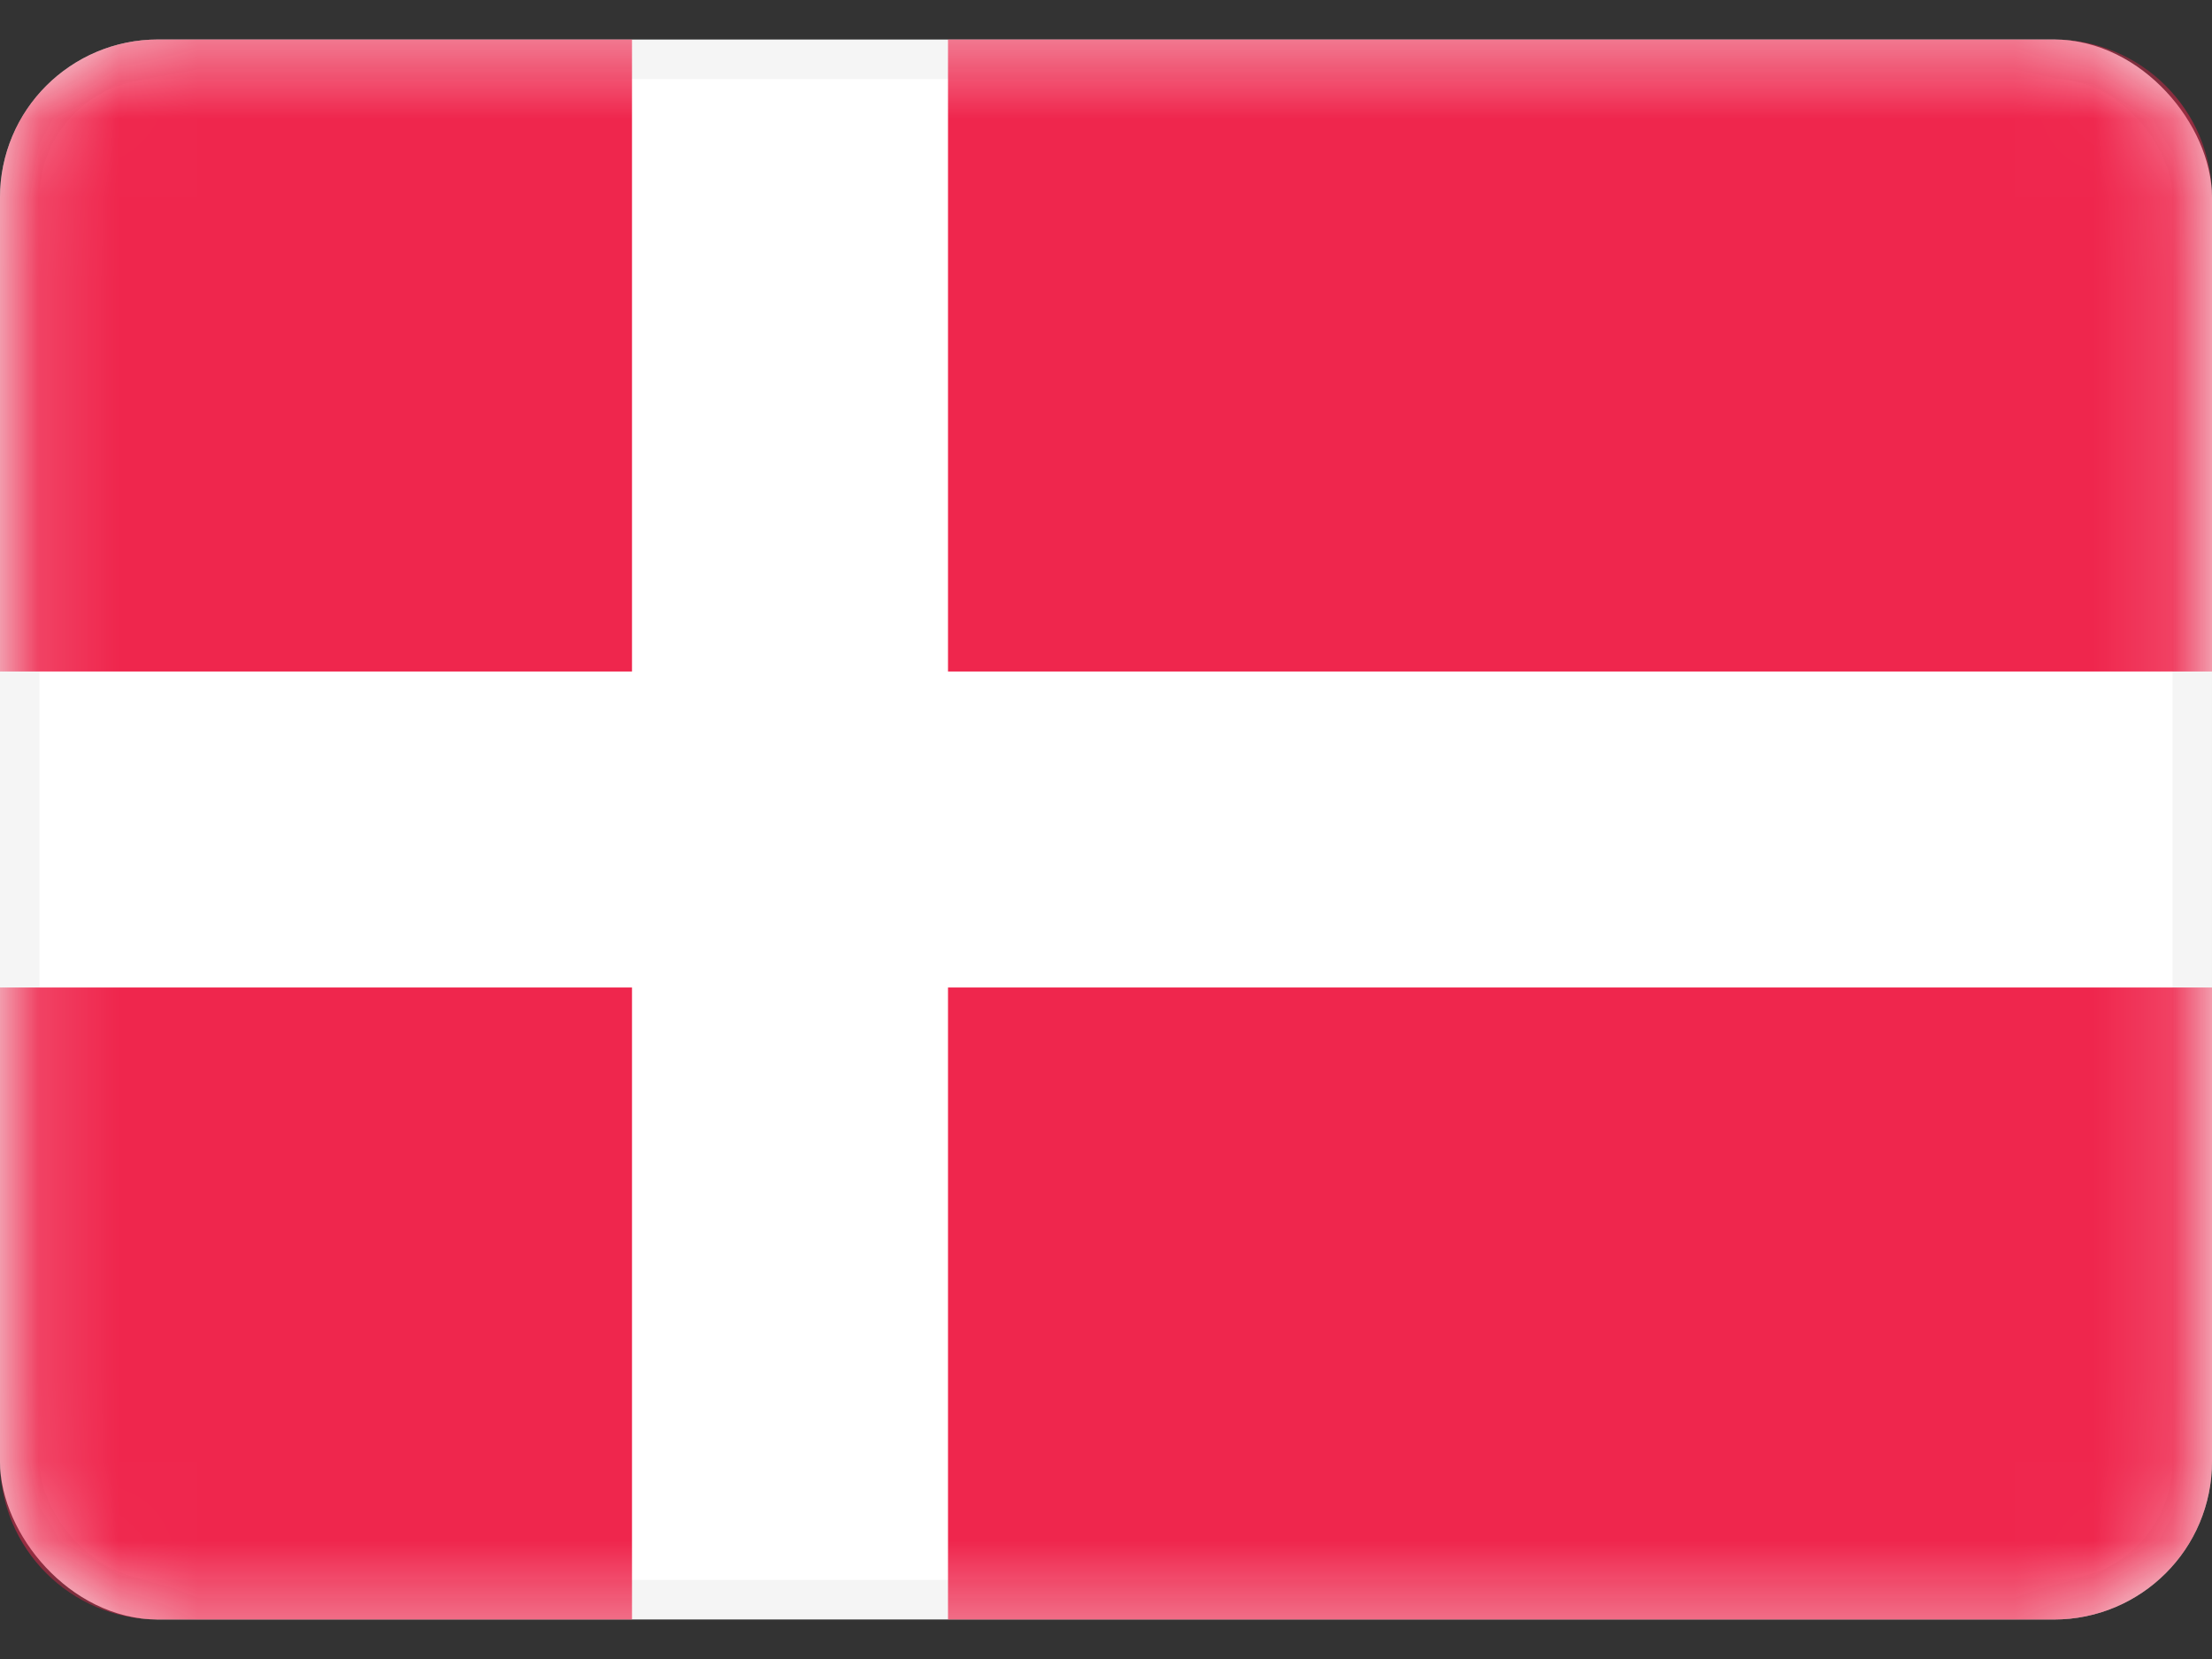
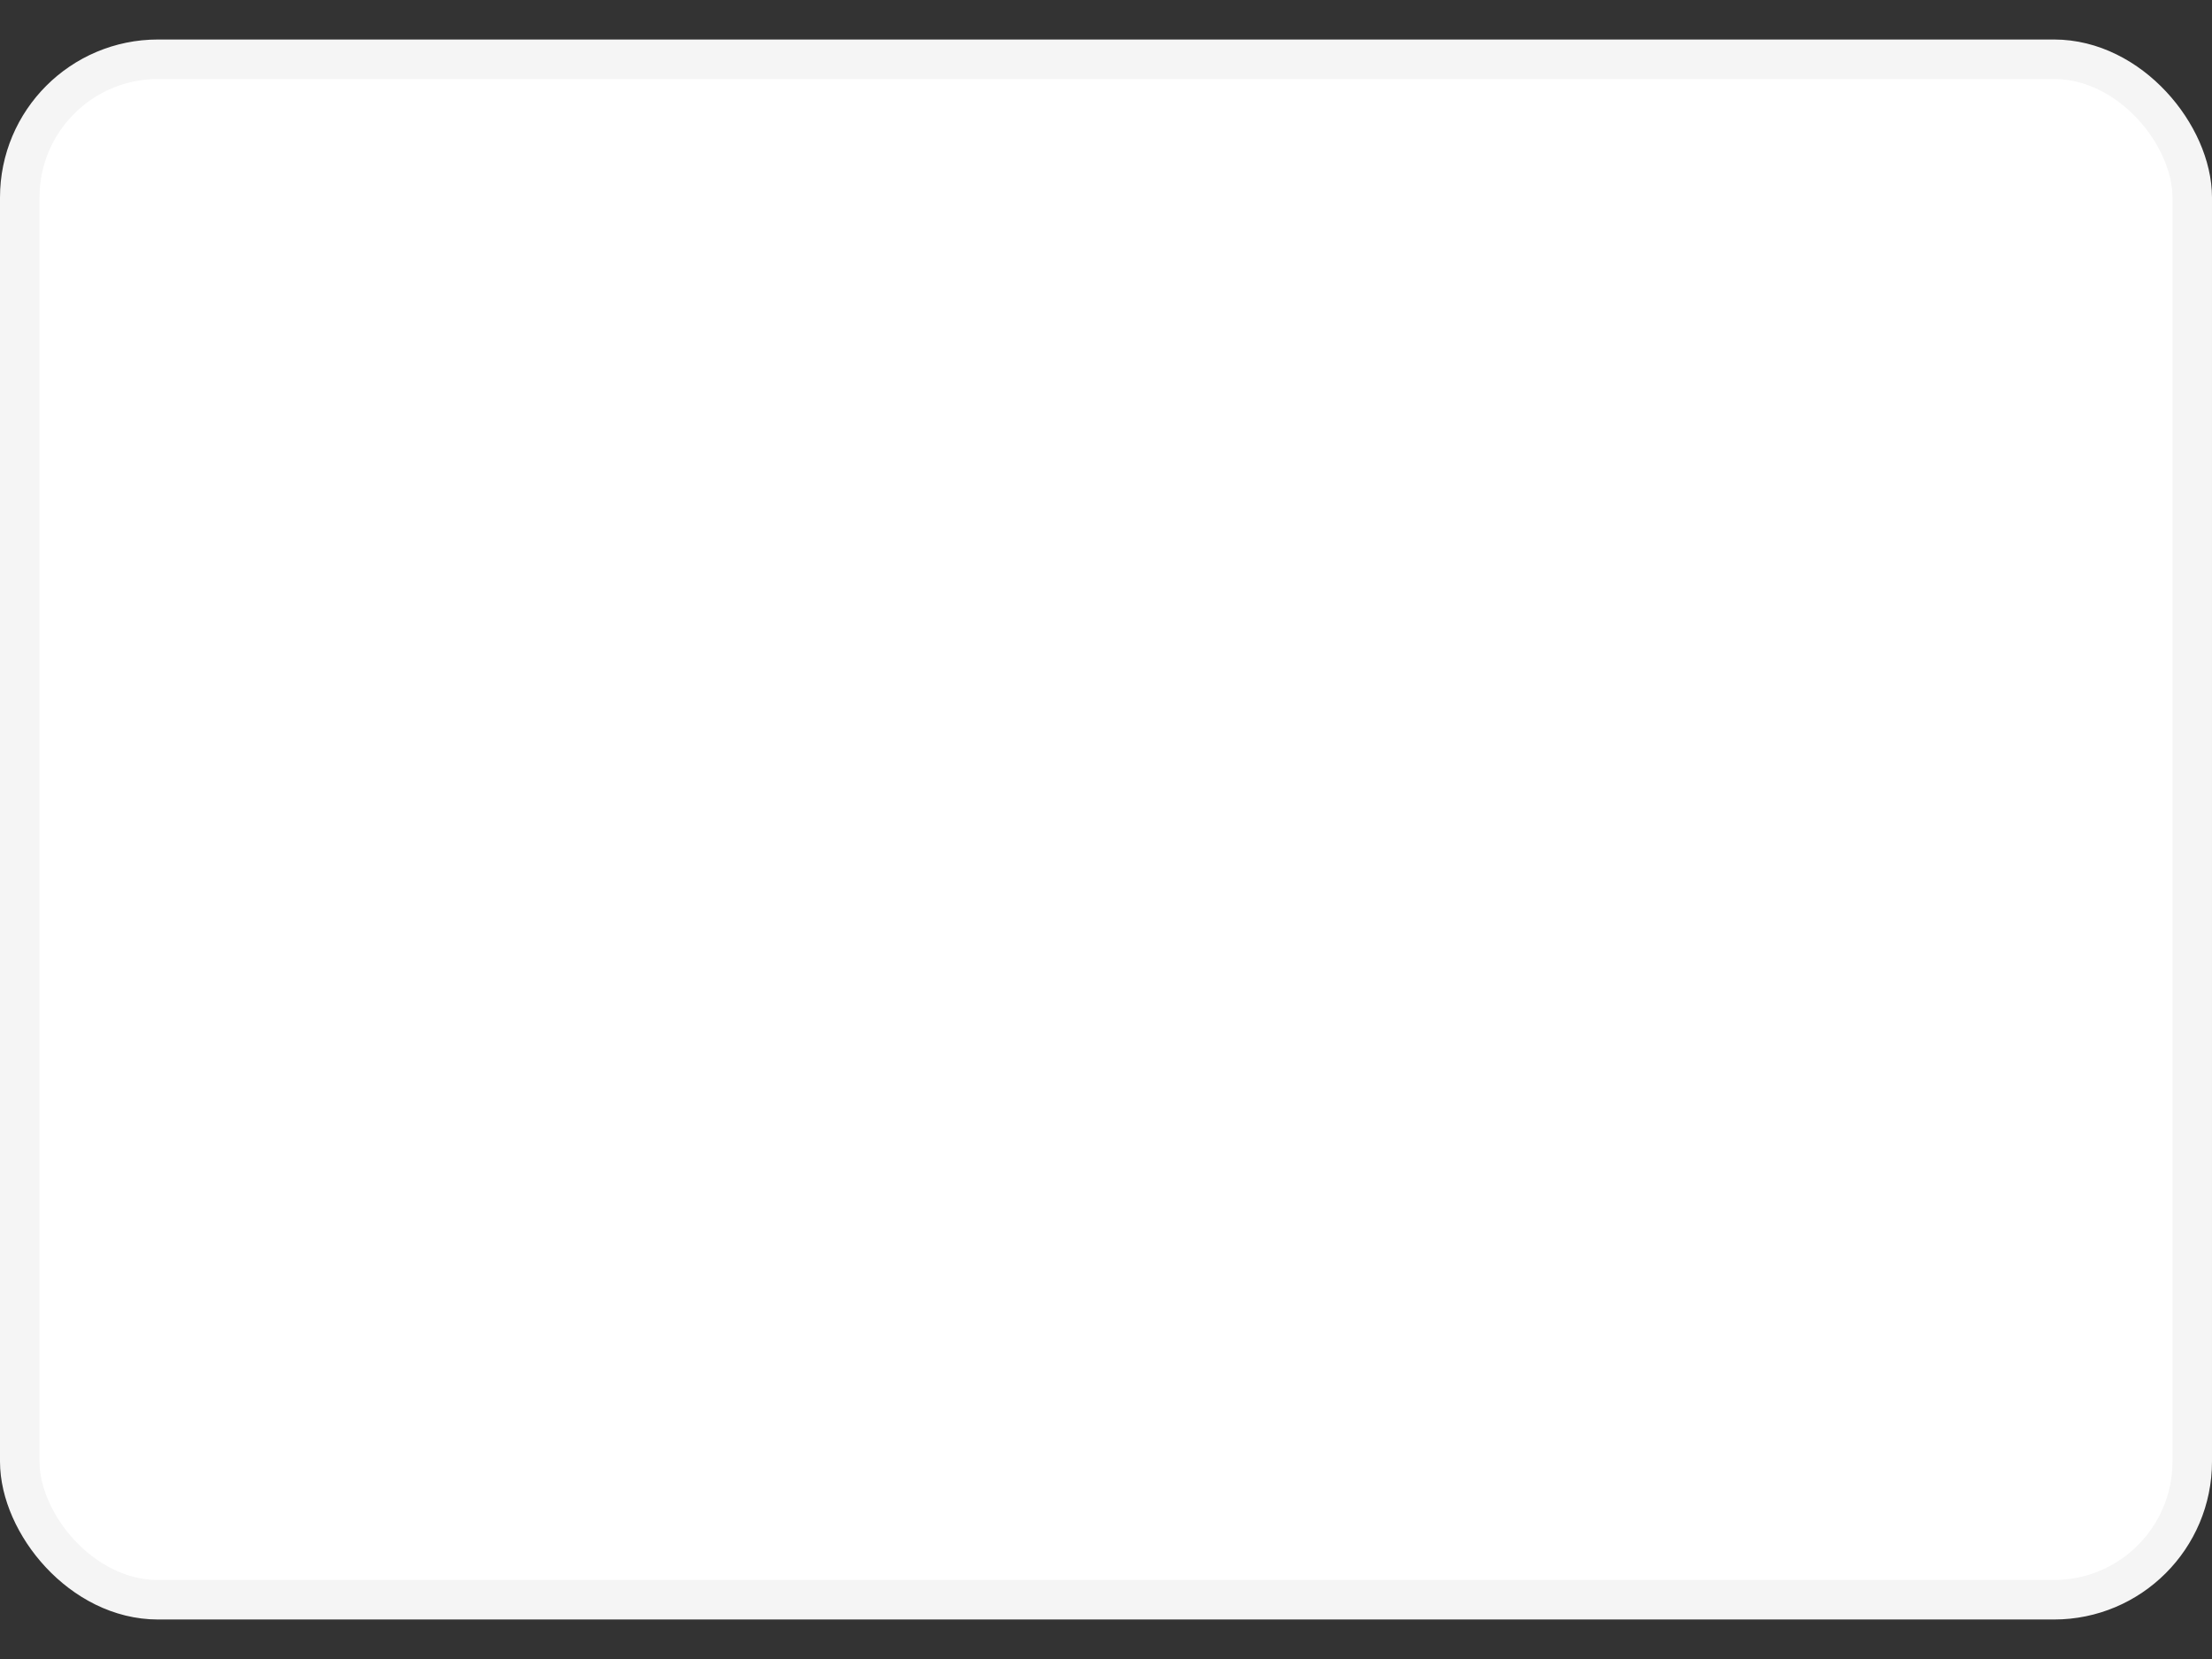
<svg xmlns="http://www.w3.org/2000/svg" width="28" height="21" viewBox="0 0 28 21" fill="none">
  <rect x="0" y="0" width="28" height="21" fill="#333333" stroke="none" />
  <rect x="0.25" y="0.75" width="27.5" height="19.5" rx="1.75" fill="white" stroke="#F5F5F5" stroke-width="0.5" />
  <mask id="mask0_1830_13576" style="mask-type:luminance" maskUnits="userSpaceOnUse" x="0" y="0" width="28" height="21">
-     <rect x="0.25" y="0.75" width="27.5" height="19.5" rx="1.75" fill="white" stroke="white" stroke-width="0.5" />
-   </mask>
+     </mask>
  <g mask="url(#mask0_1830_13576)">
    <path fill-rule="evenodd" clip-rule="evenodd" d="M2 0.5C0.895 0.5 0 1.395 0 2.5V8.5H8V0.5H2ZM12 0.5V8.5H28V2.5C28 1.395 27.105 0.5 26 0.5H12ZM28 12.5H12V20.5H26C27.105 20.5 28 19.605 28 18.5V12.5ZM8 20.5V12.5H0V18.5C0 19.605 0.895 20.5 2 20.5H8Z" fill="#EF264D" />
  </g>
</svg>